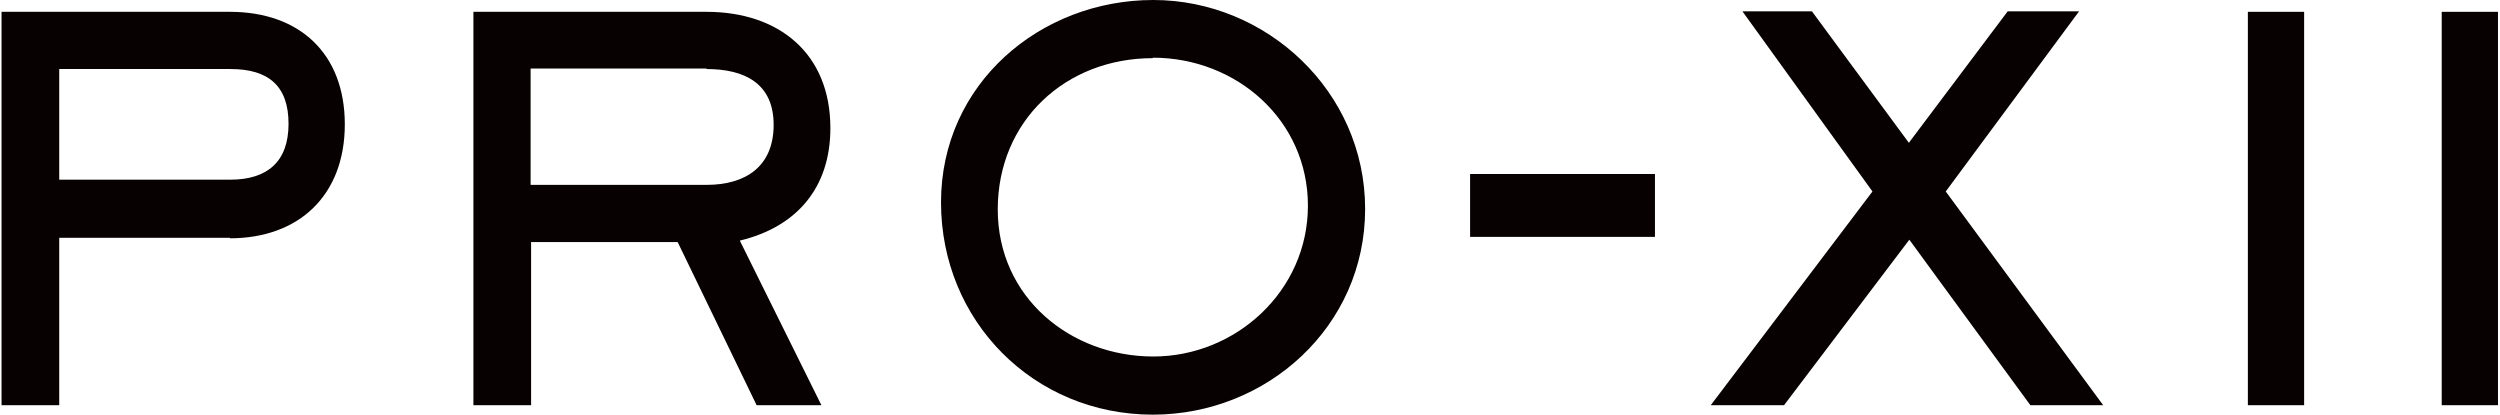
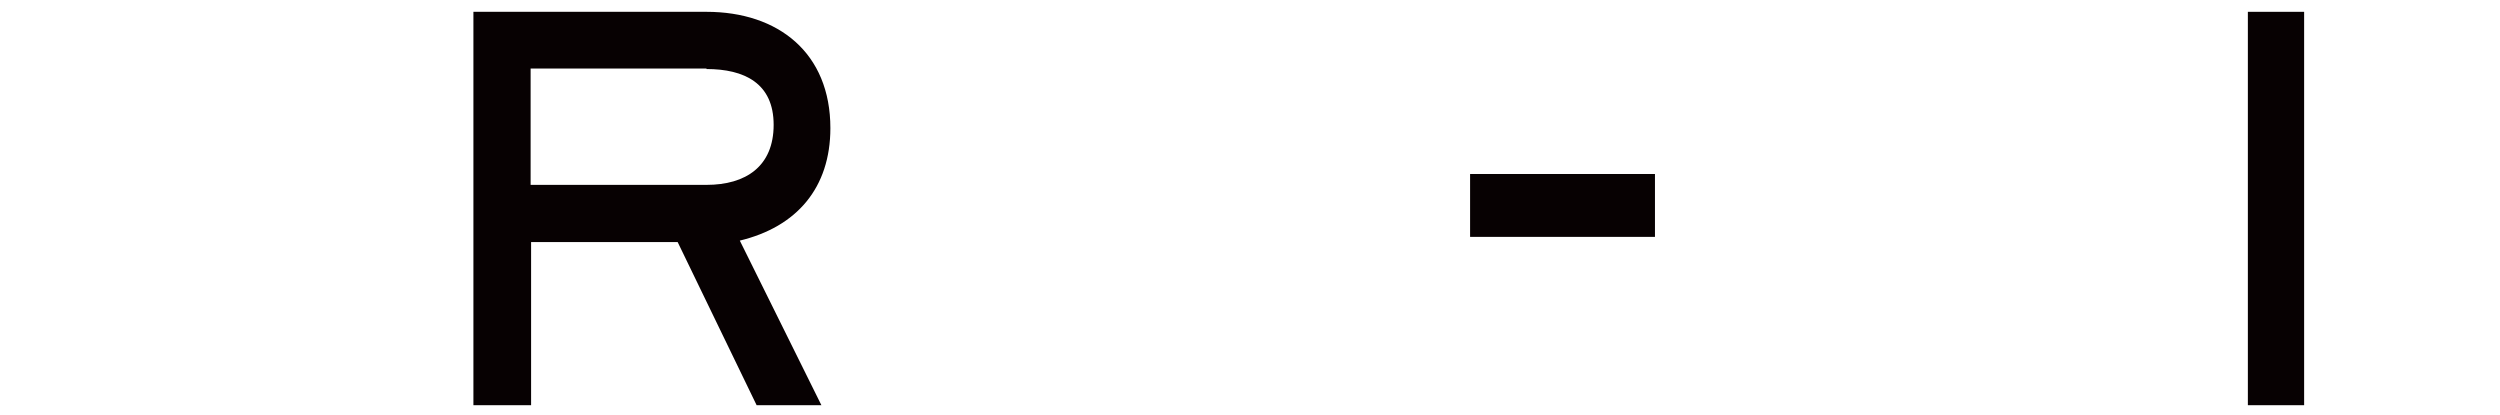
<svg xmlns="http://www.w3.org/2000/svg" id="_レイヤー_2" data-name="レイヤー 2" width="18.63mm" height="3.09mm" viewBox="0 0 52.81 8.77">
  <defs>
    <style>
      .cls-1 {
        fill: #070102;
      }
    </style>
  </defs>
  <g id="design">
    <g>
      <g>
-         <path class="cls-1" d="M4.83,5.03H1.22v3.54H0V.25h4.83c1.47,0,2.43.88,2.43,2.38s-.97,2.41-2.43,2.41ZM4.83,1.46H1.22v2.34h3.62c.78,0,1.23-.38,1.23-1.18s-.42-1.16-1.23-1.16Z" />
        <path class="cls-1" d="M15.61,5.08l1.73,3.49h-1.37l-1.67-3.45h-3.1v3.45h-1.22V.25h4.93c1.52,0,2.62.87,2.62,2.46,0,1.26-.71,2.09-1.92,2.38ZM14.91,1.45h-3.72v2.46h3.72c.83,0,1.42-.39,1.42-1.27s-.62-1.18-1.42-1.18Z" />
-         <path class="cls-1" d="M24.35,8.77c-2.52,0-4.48-1.98-4.48-4.49S21.97,0,24.36,0s4.48,1.93,4.48,4.42-2.08,4.35-4.49,4.35ZM24.35,1.23c-1.85,0-3.28,1.33-3.28,3.2s1.55,3.11,3.29,3.11,3.27-1.38,3.27-3.19-1.51-3.13-3.28-3.13Z" />
        <path class="cls-1" d="M31.06,5.01v-1.33h3.91v1.33h-3.91Z" />
-         <path class="cls-1" d="M42.91,8.57l-2.56-3.5-2.65,3.5h-1.55l3.42-4.52-2.75-3.81h1.47l2.05,2.78,2.09-2.78h1.51l-2.82,3.81,3.33,4.52h-1.54Z" />
      </g>
      <path class="cls-1" d="M47.51,8.57V.25h1.19v8.32h-1.19Z" />
-       <path class="cls-1" d="M51.61,8.57V.25h1.19v8.32h-1.19Z" />
    </g>
  </g>
</svg>